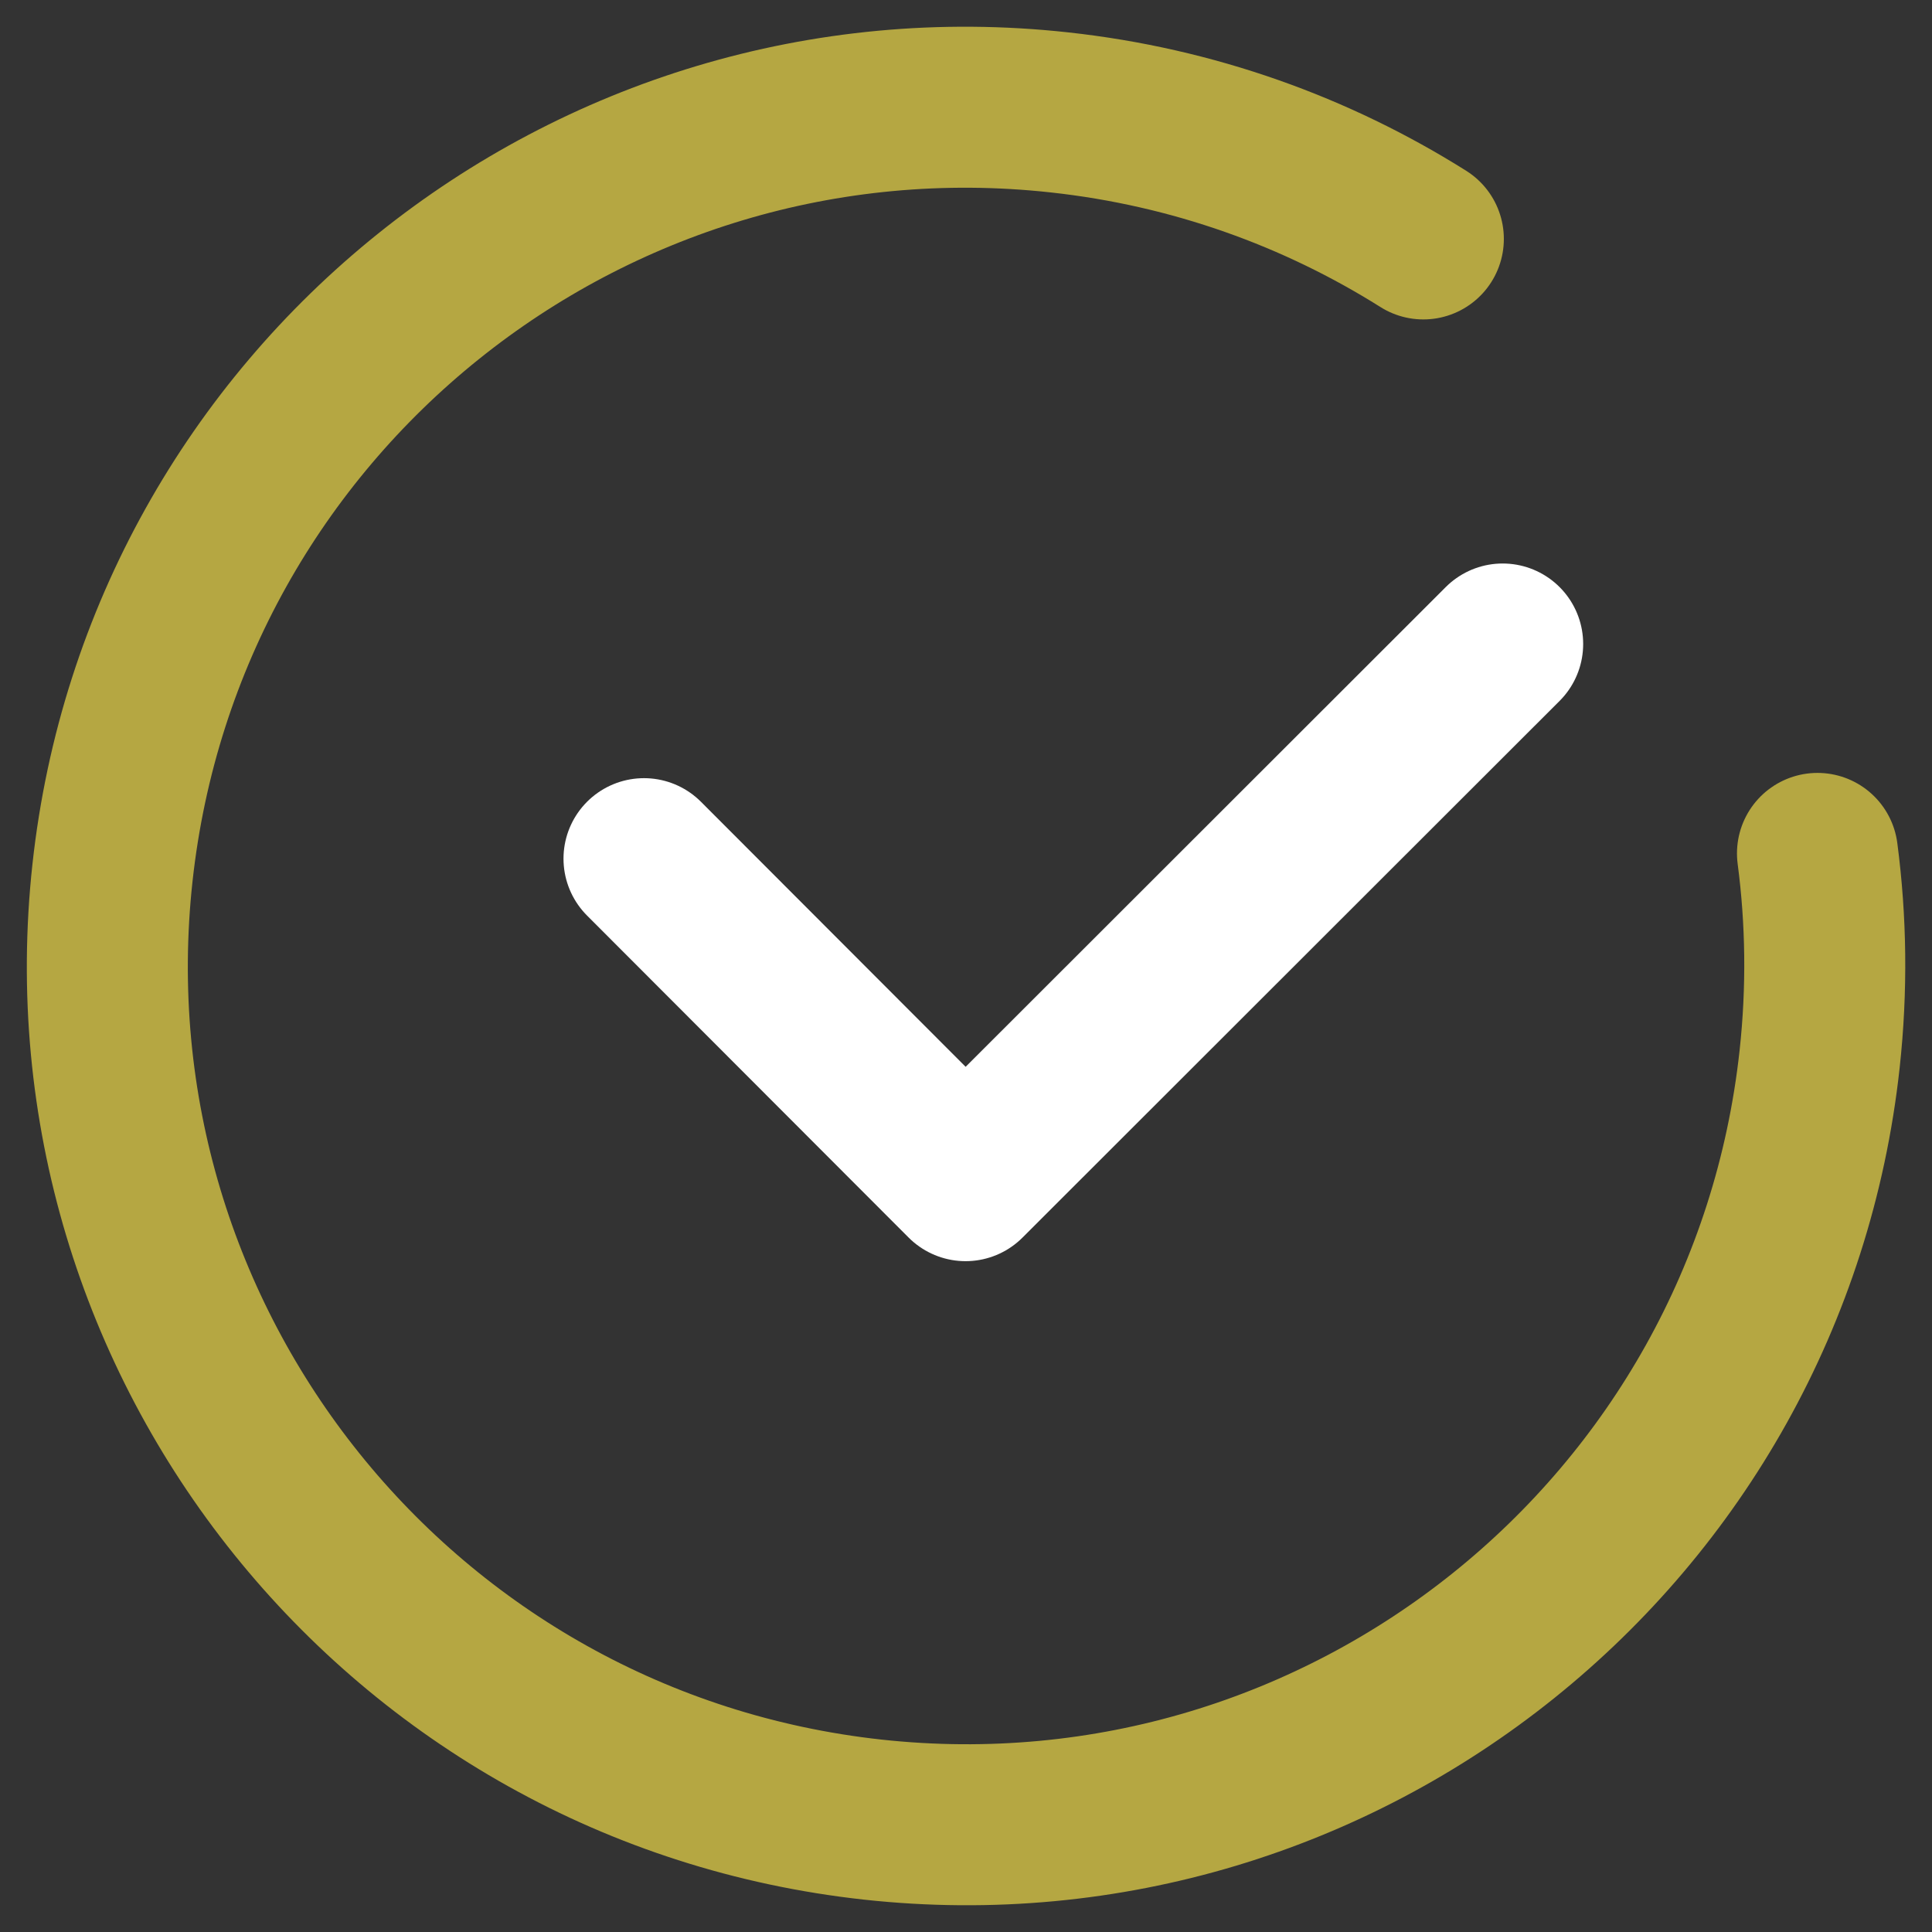
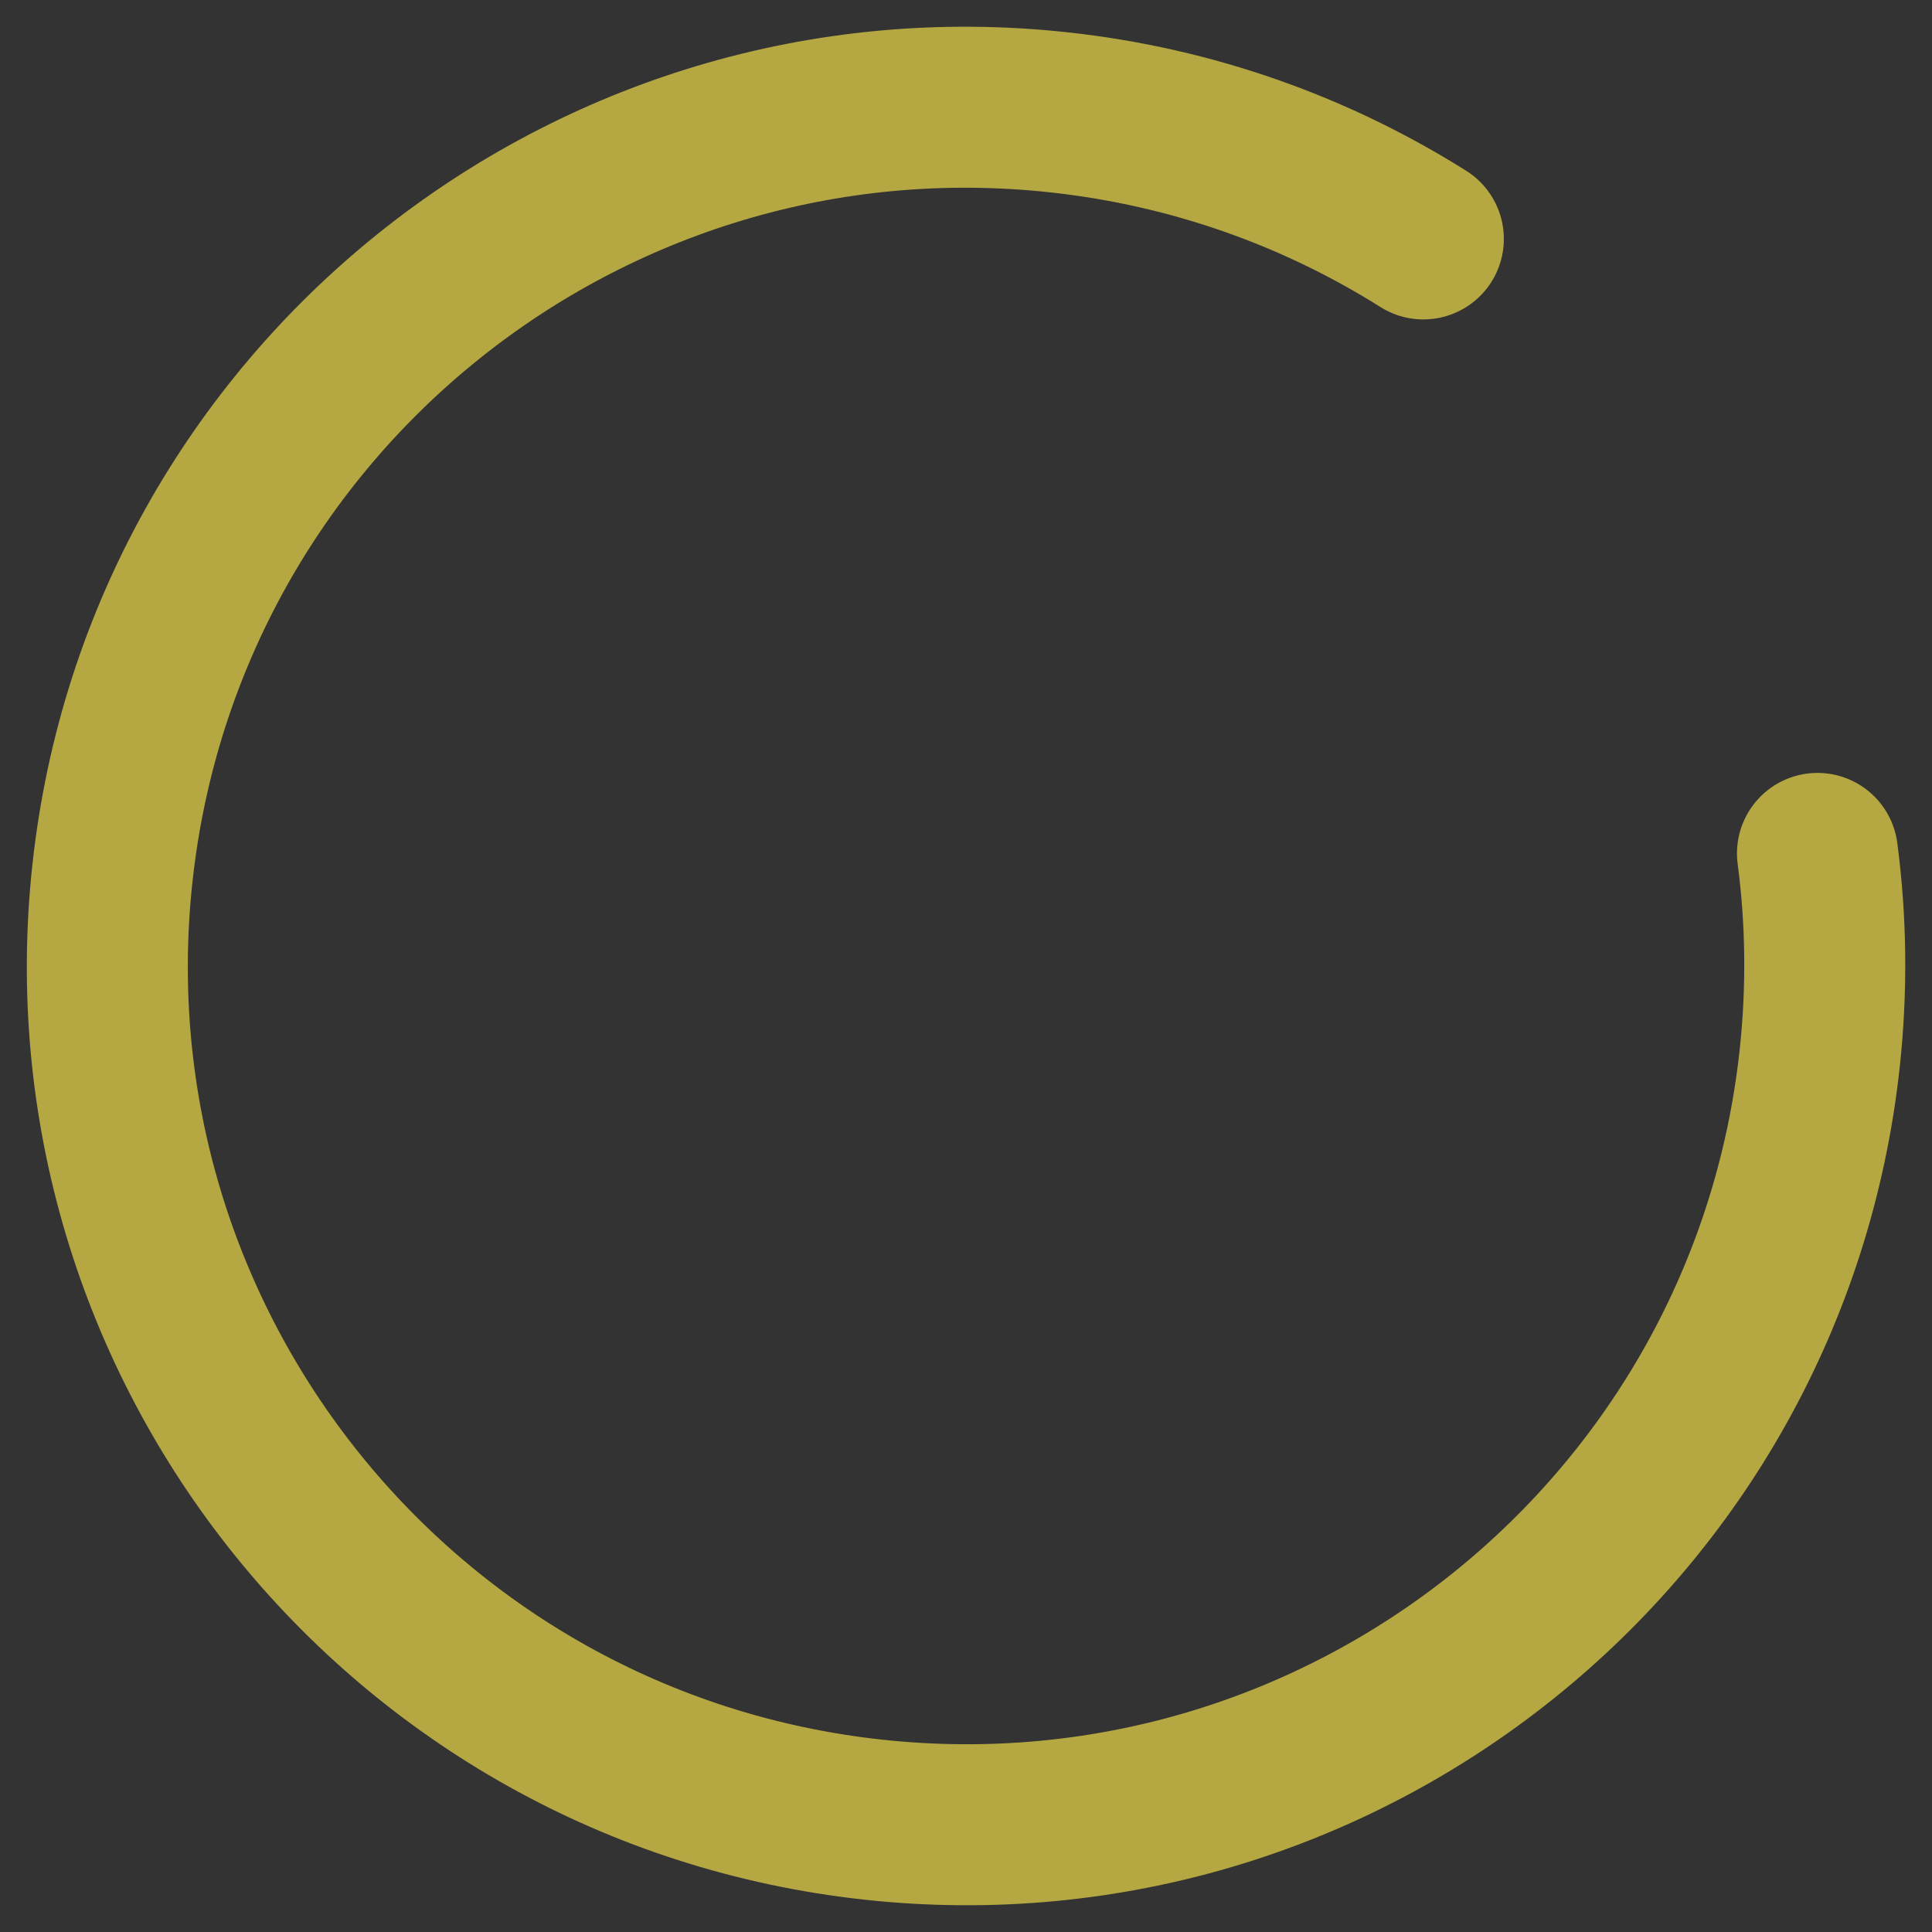
<svg xmlns="http://www.w3.org/2000/svg" width="18" height="18" viewBox="0 0 18 18" fill="none">
  <rect x="0" y="0" width="18" height="18" fill="#333333" stroke="none" />
  <path d="M13.261 2.226C12.266 1.6 11.117 1.183 9.869 1.047C5.477 0.567 1.527 3.739 1.048 8.131C0.568 12.524 3.74 16.473 8.132 16.953C12.524 17.432 16.474 14.26 16.953 9.868C17.024 9.216 17.015 8.574 16.933 7.951" stroke="#B5A742" stroke-width="1.5" stroke-linecap="round" />
-   <path d="M6 8L8.996 11L14 6" stroke="white" stroke-width="1.5" stroke-linecap="round" stroke-linejoin="round" />
</svg>